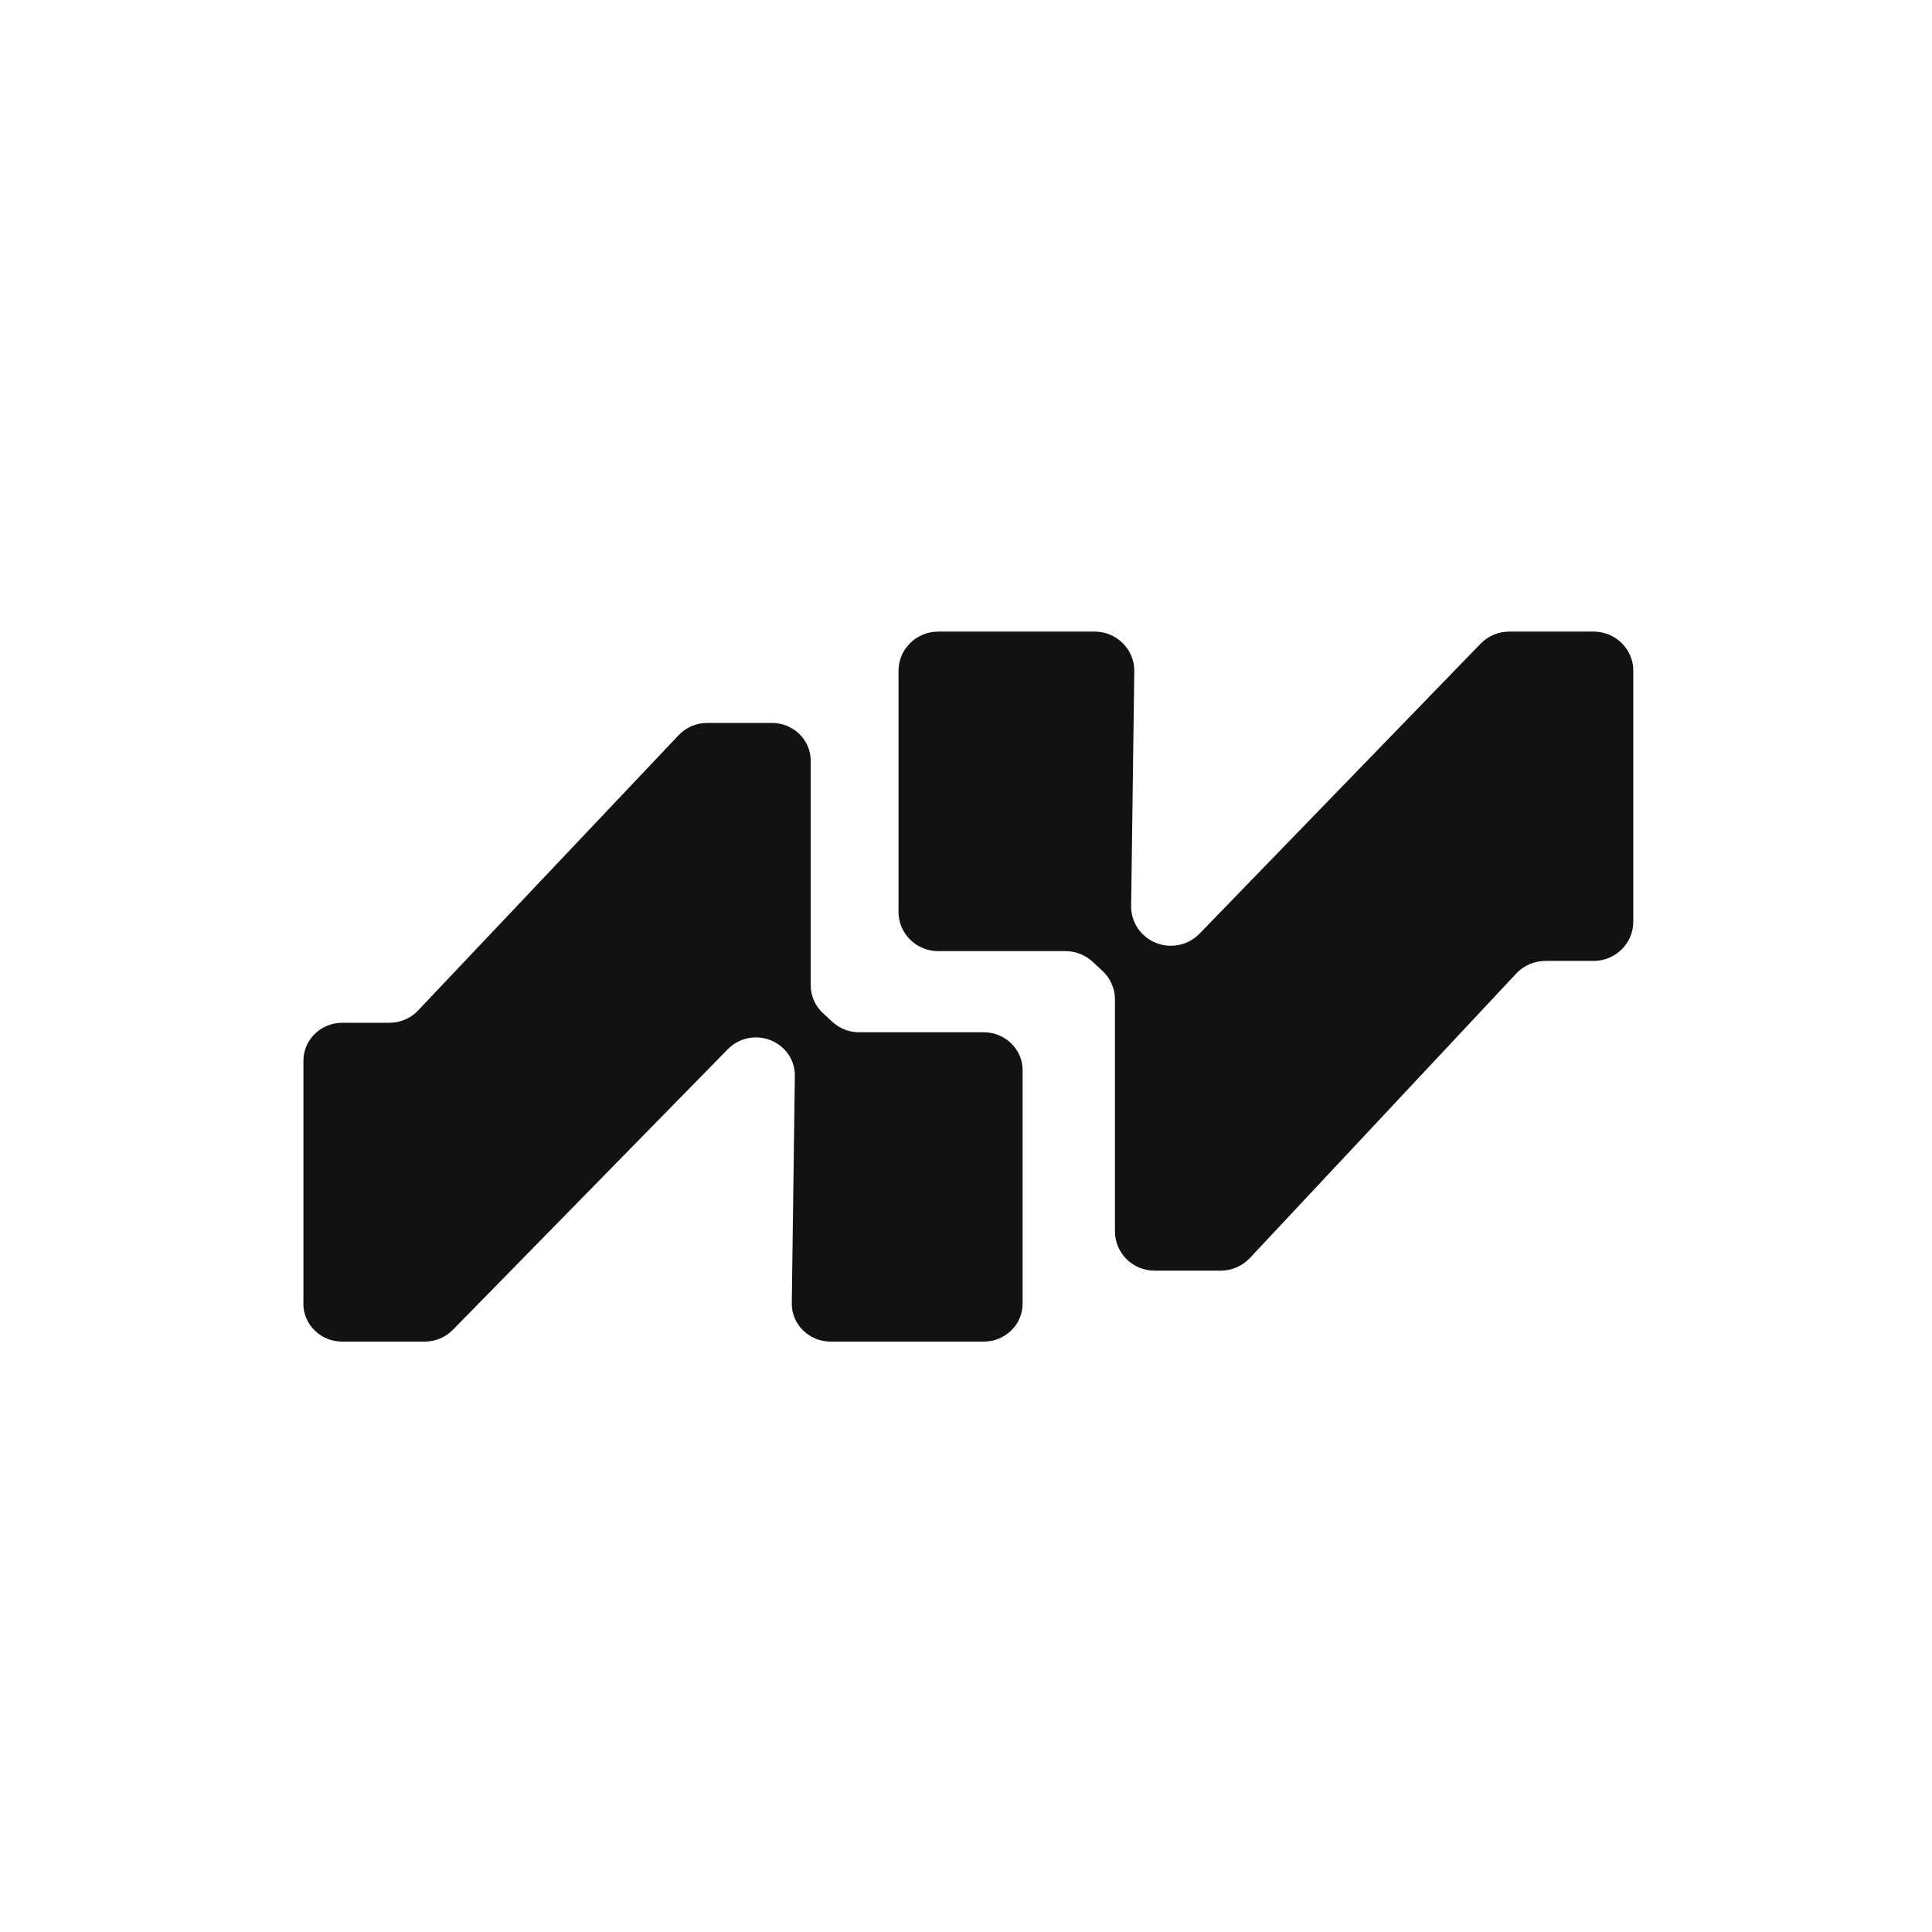
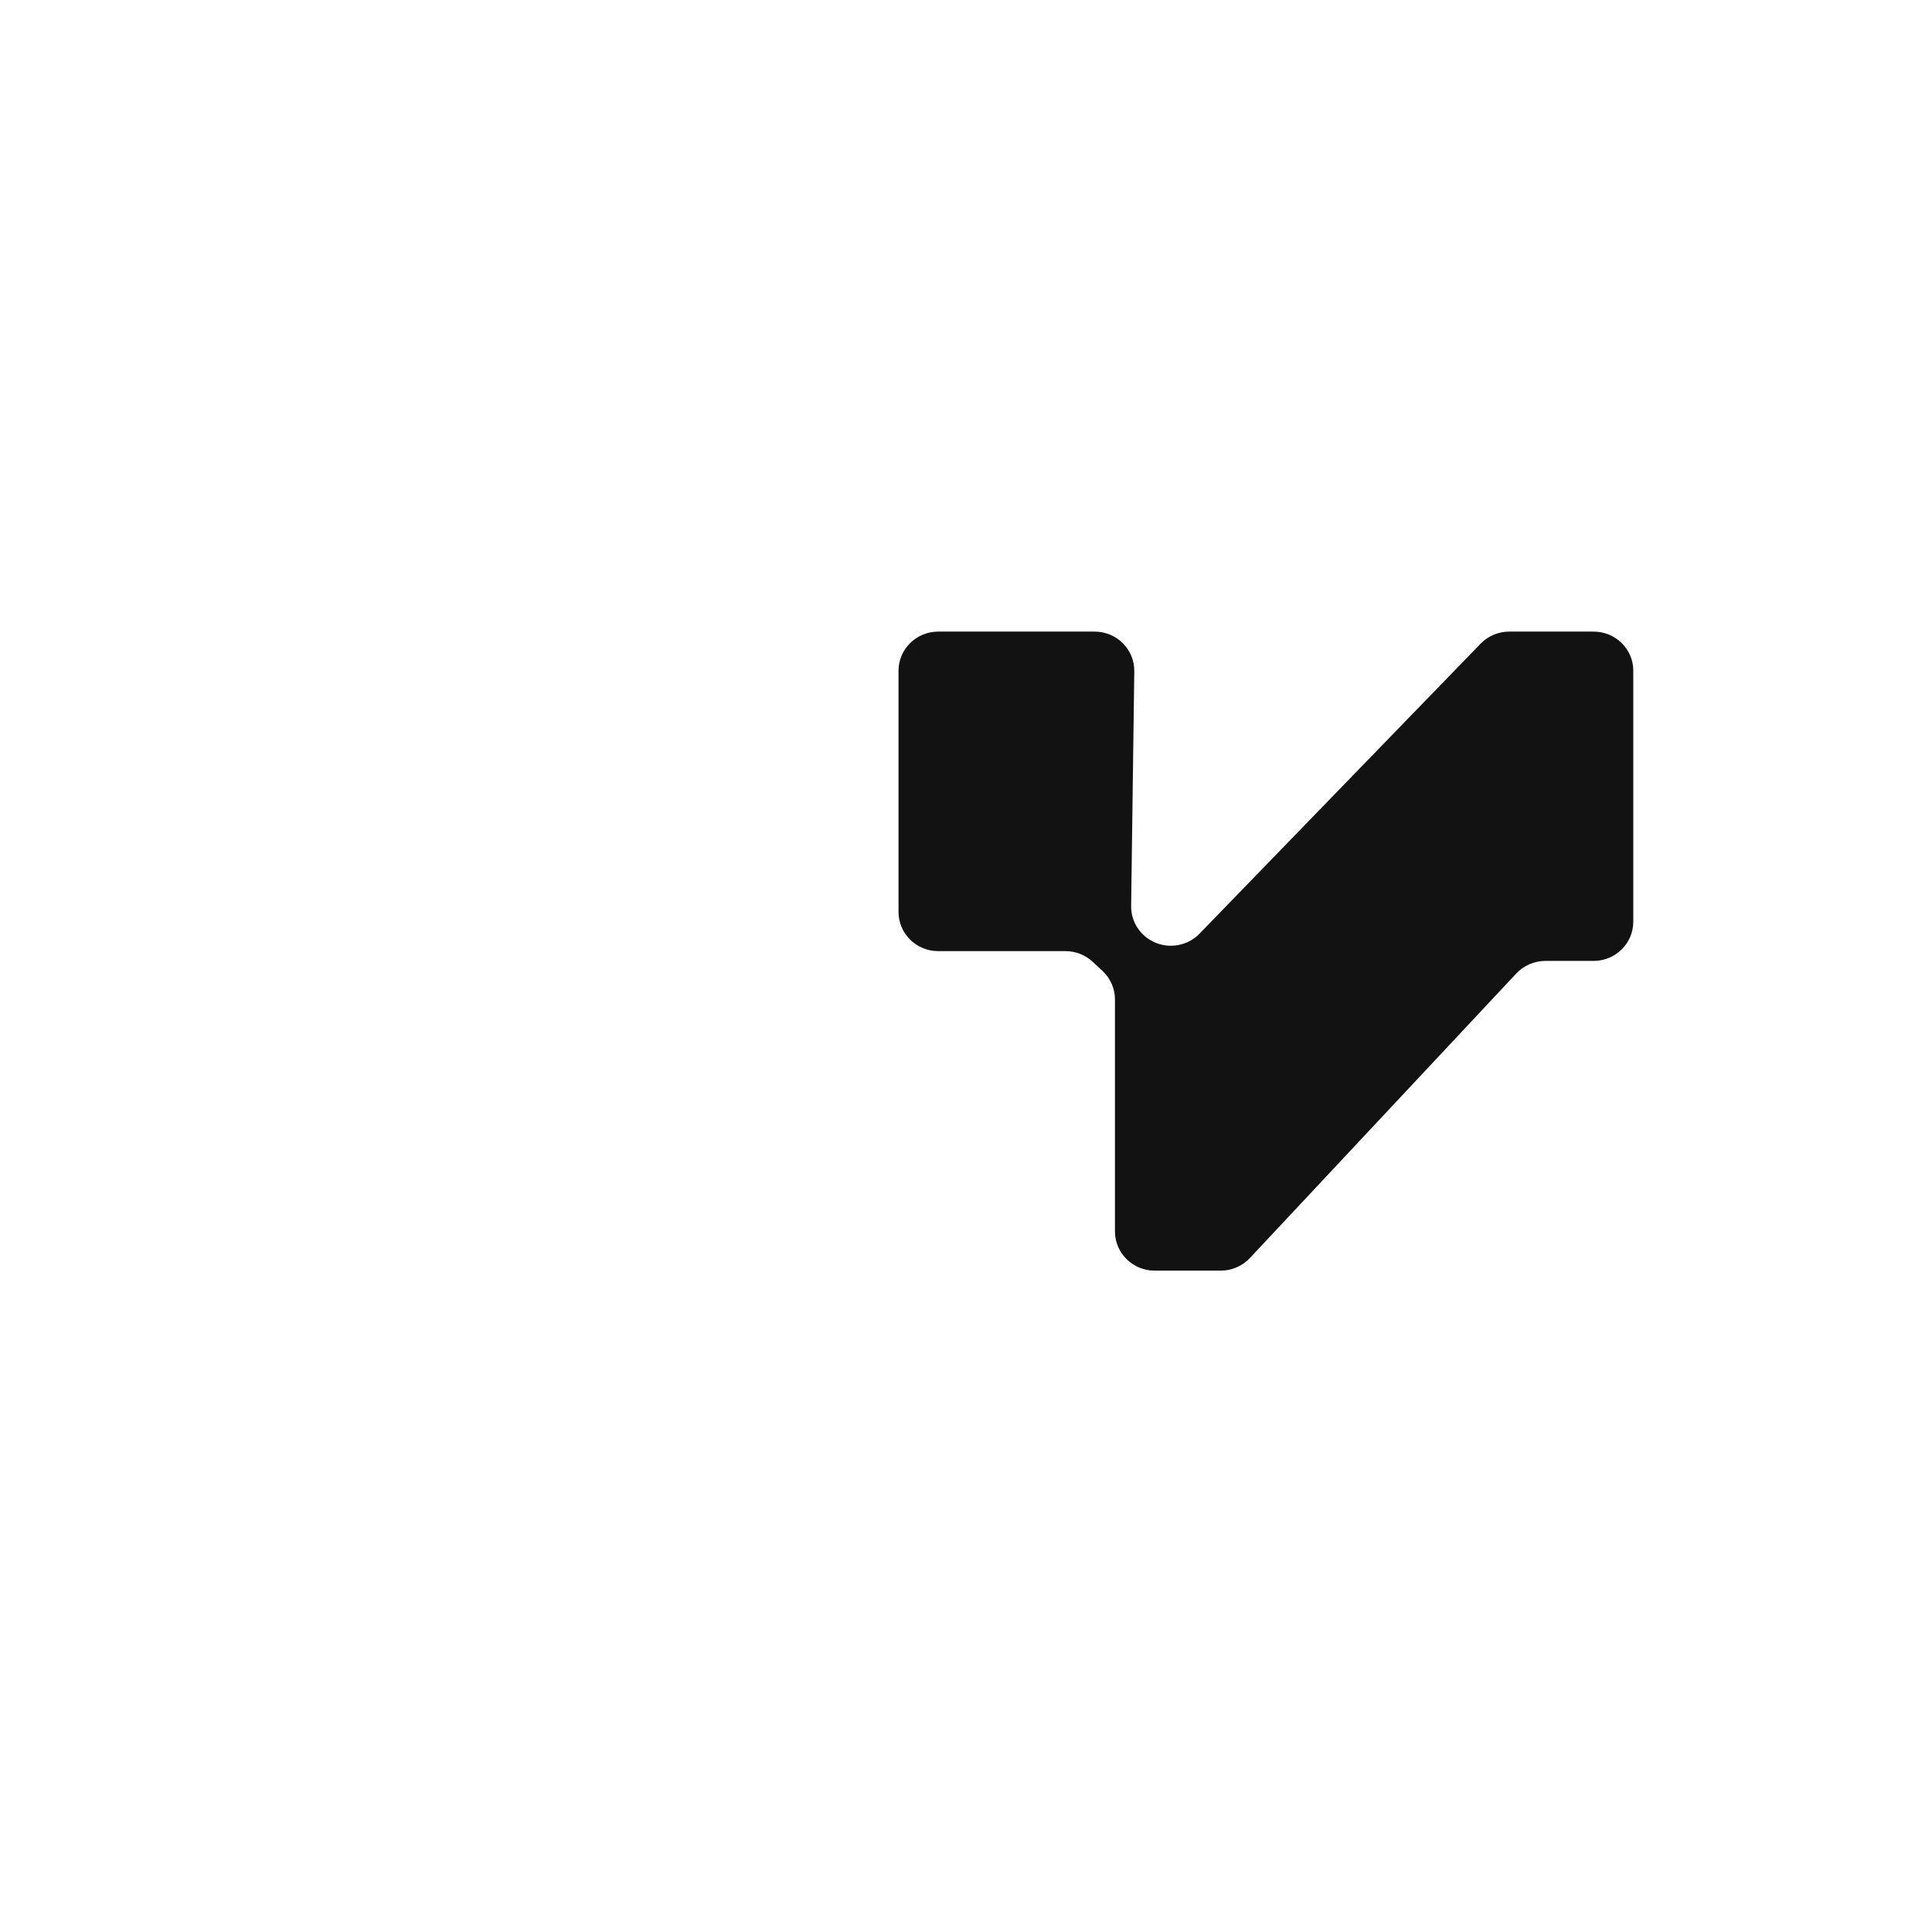
<svg xmlns="http://www.w3.org/2000/svg" id="Ebene_2" data-name="Ebene 2" viewBox="0 0 459.78 459.78">
  <defs>
    <style>
      .cls-1 {
        fill: none;
      }

      .cls-1, .cls-2 {
        stroke-width: 0px;
      }

      .cls-2 {
        fill: #121212;
      }
    </style>
  </defs>
  <g id="Ebene_2-2" data-name="Ebene 2">
    <g id="Ebene_2-2" data-name="Ebene 2-2">
      <g id="Ebene_1-2" data-name="Ebene 1-2">
-         <rect class="cls-1" width="459.78" height="459.78" />
-       </g>
+         </g>
    </g>
    <g>
      <path class="cls-2" d="m388.69,159.64v59.71c0,5.15-4.23,9.33-9.45,9.33h-11.46c-2.64,0-5.15,1.09-6.94,3l-63.39,67.71c-1.79,1.91-4.31,3-6.94,3h-15.72c-5.22,0-9.45-4.18-9.45-9.33v-55.21c0-2.57-1.07-5.03-2.97-6.79l-2.33-2.17c-1.75-1.63-4.07-2.54-6.48-2.54h-30.28c-5.22,0-9.45-4.18-9.45-9.33v-57.38c0-5.15,4.23-9.33,9.45-9.33h37.21c5.27,0,9.52,4.25,9.45,9.45l-.75,55.86c-.04,3.19,1.57,6.18,4.28,7.93,3.81,2.46,8.85,1.89,12-1.36l66.88-69c1.78-1.84,4.25-2.88,6.83-2.88h20.07c5.22,0,9.45,4.18,9.45,9.33Z" />
-       <path class="cls-2" d="m72.21,310.25v-57.82c0-4.99,4.14-9.03,9.25-9.03h11.22c2.58,0,5.04-1.05,6.79-2.9l62.05-65.56c1.75-1.85,4.21-2.9,6.79-2.9h15.38c5.11,0,9.25,4.04,9.25,9.03v53.46c0,2.49,1.05,4.87,2.91,6.58l2.28,2.1c1.72,1.58,3.98,2.45,6.34,2.45h29.64c5.11,0,9.25,4.04,9.25,9.03v55.56c0,4.99-4.14,9.03-9.25,9.03h-36.43c-5.16,0-9.32-4.12-9.25-9.15l.73-54.09c.04-3.09-1.54-5.99-4.19-7.68-3.73-2.38-8.67-1.83-11.75,1.32l-65.46,66.81c-1.75,1.78-4.16,2.79-6.68,2.79h-19.64c-5.11,0-9.25-4.04-9.25-9.03Z" />
    </g>
  </g>
</svg>